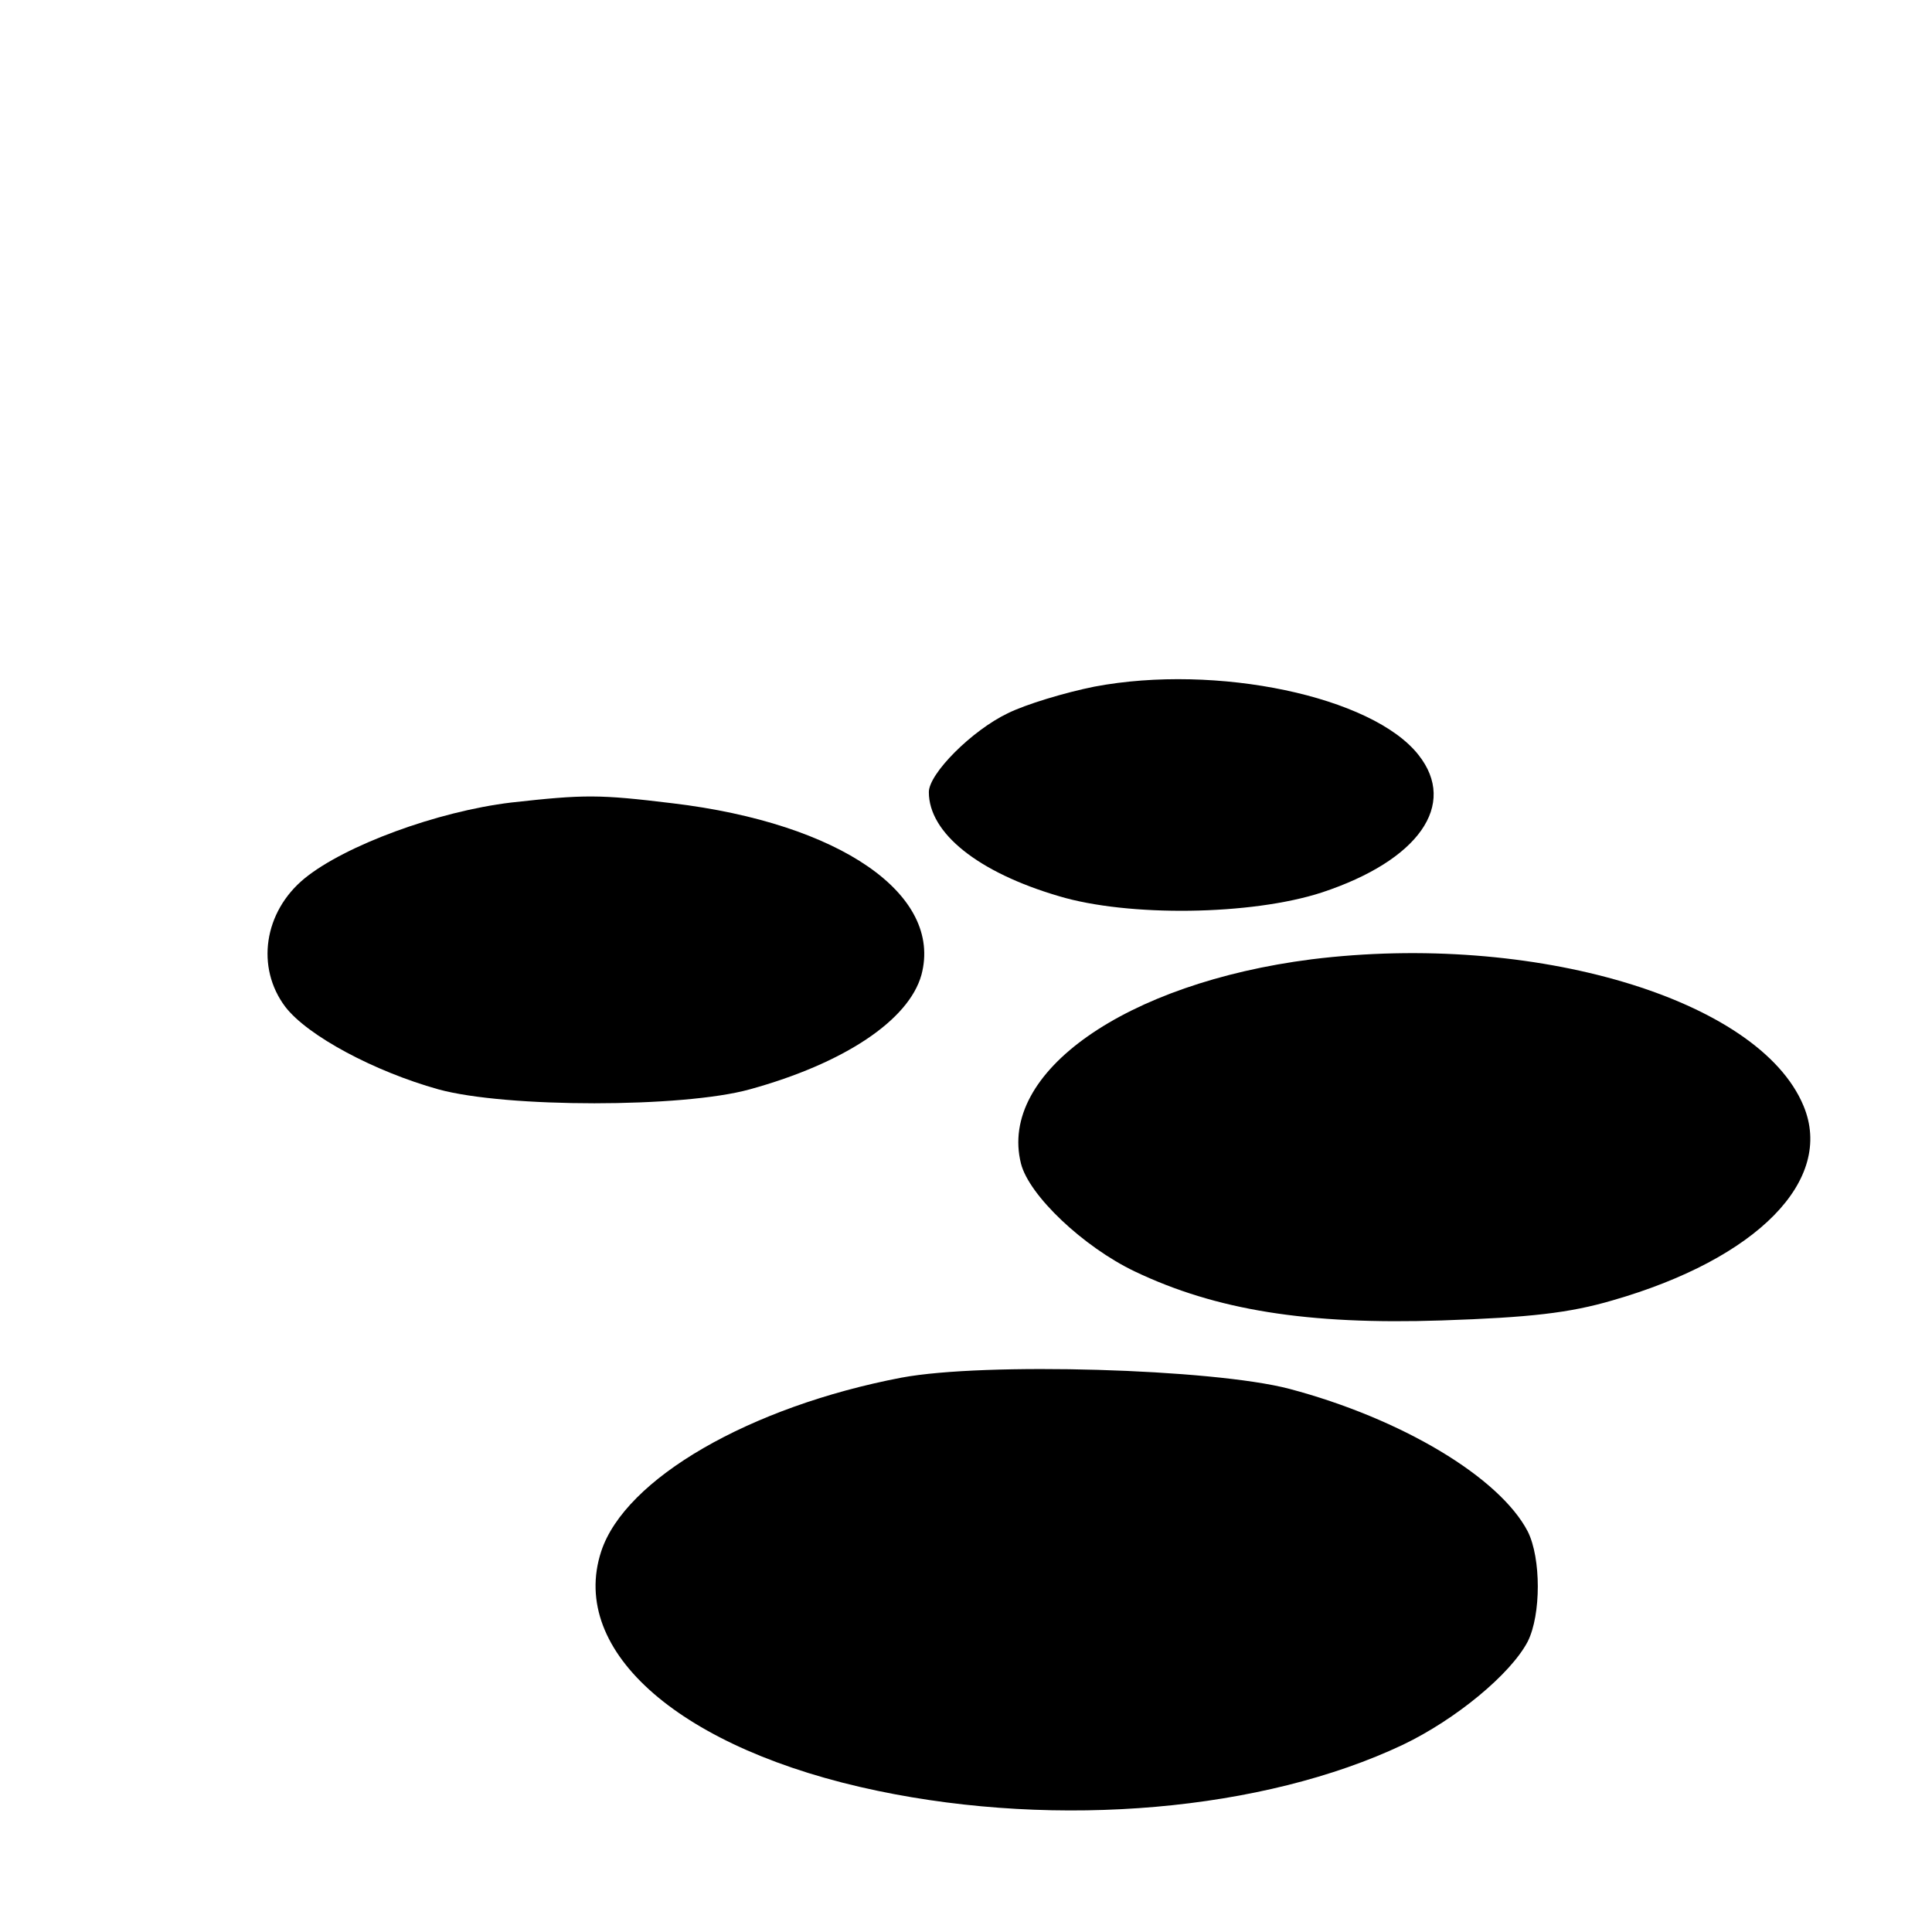
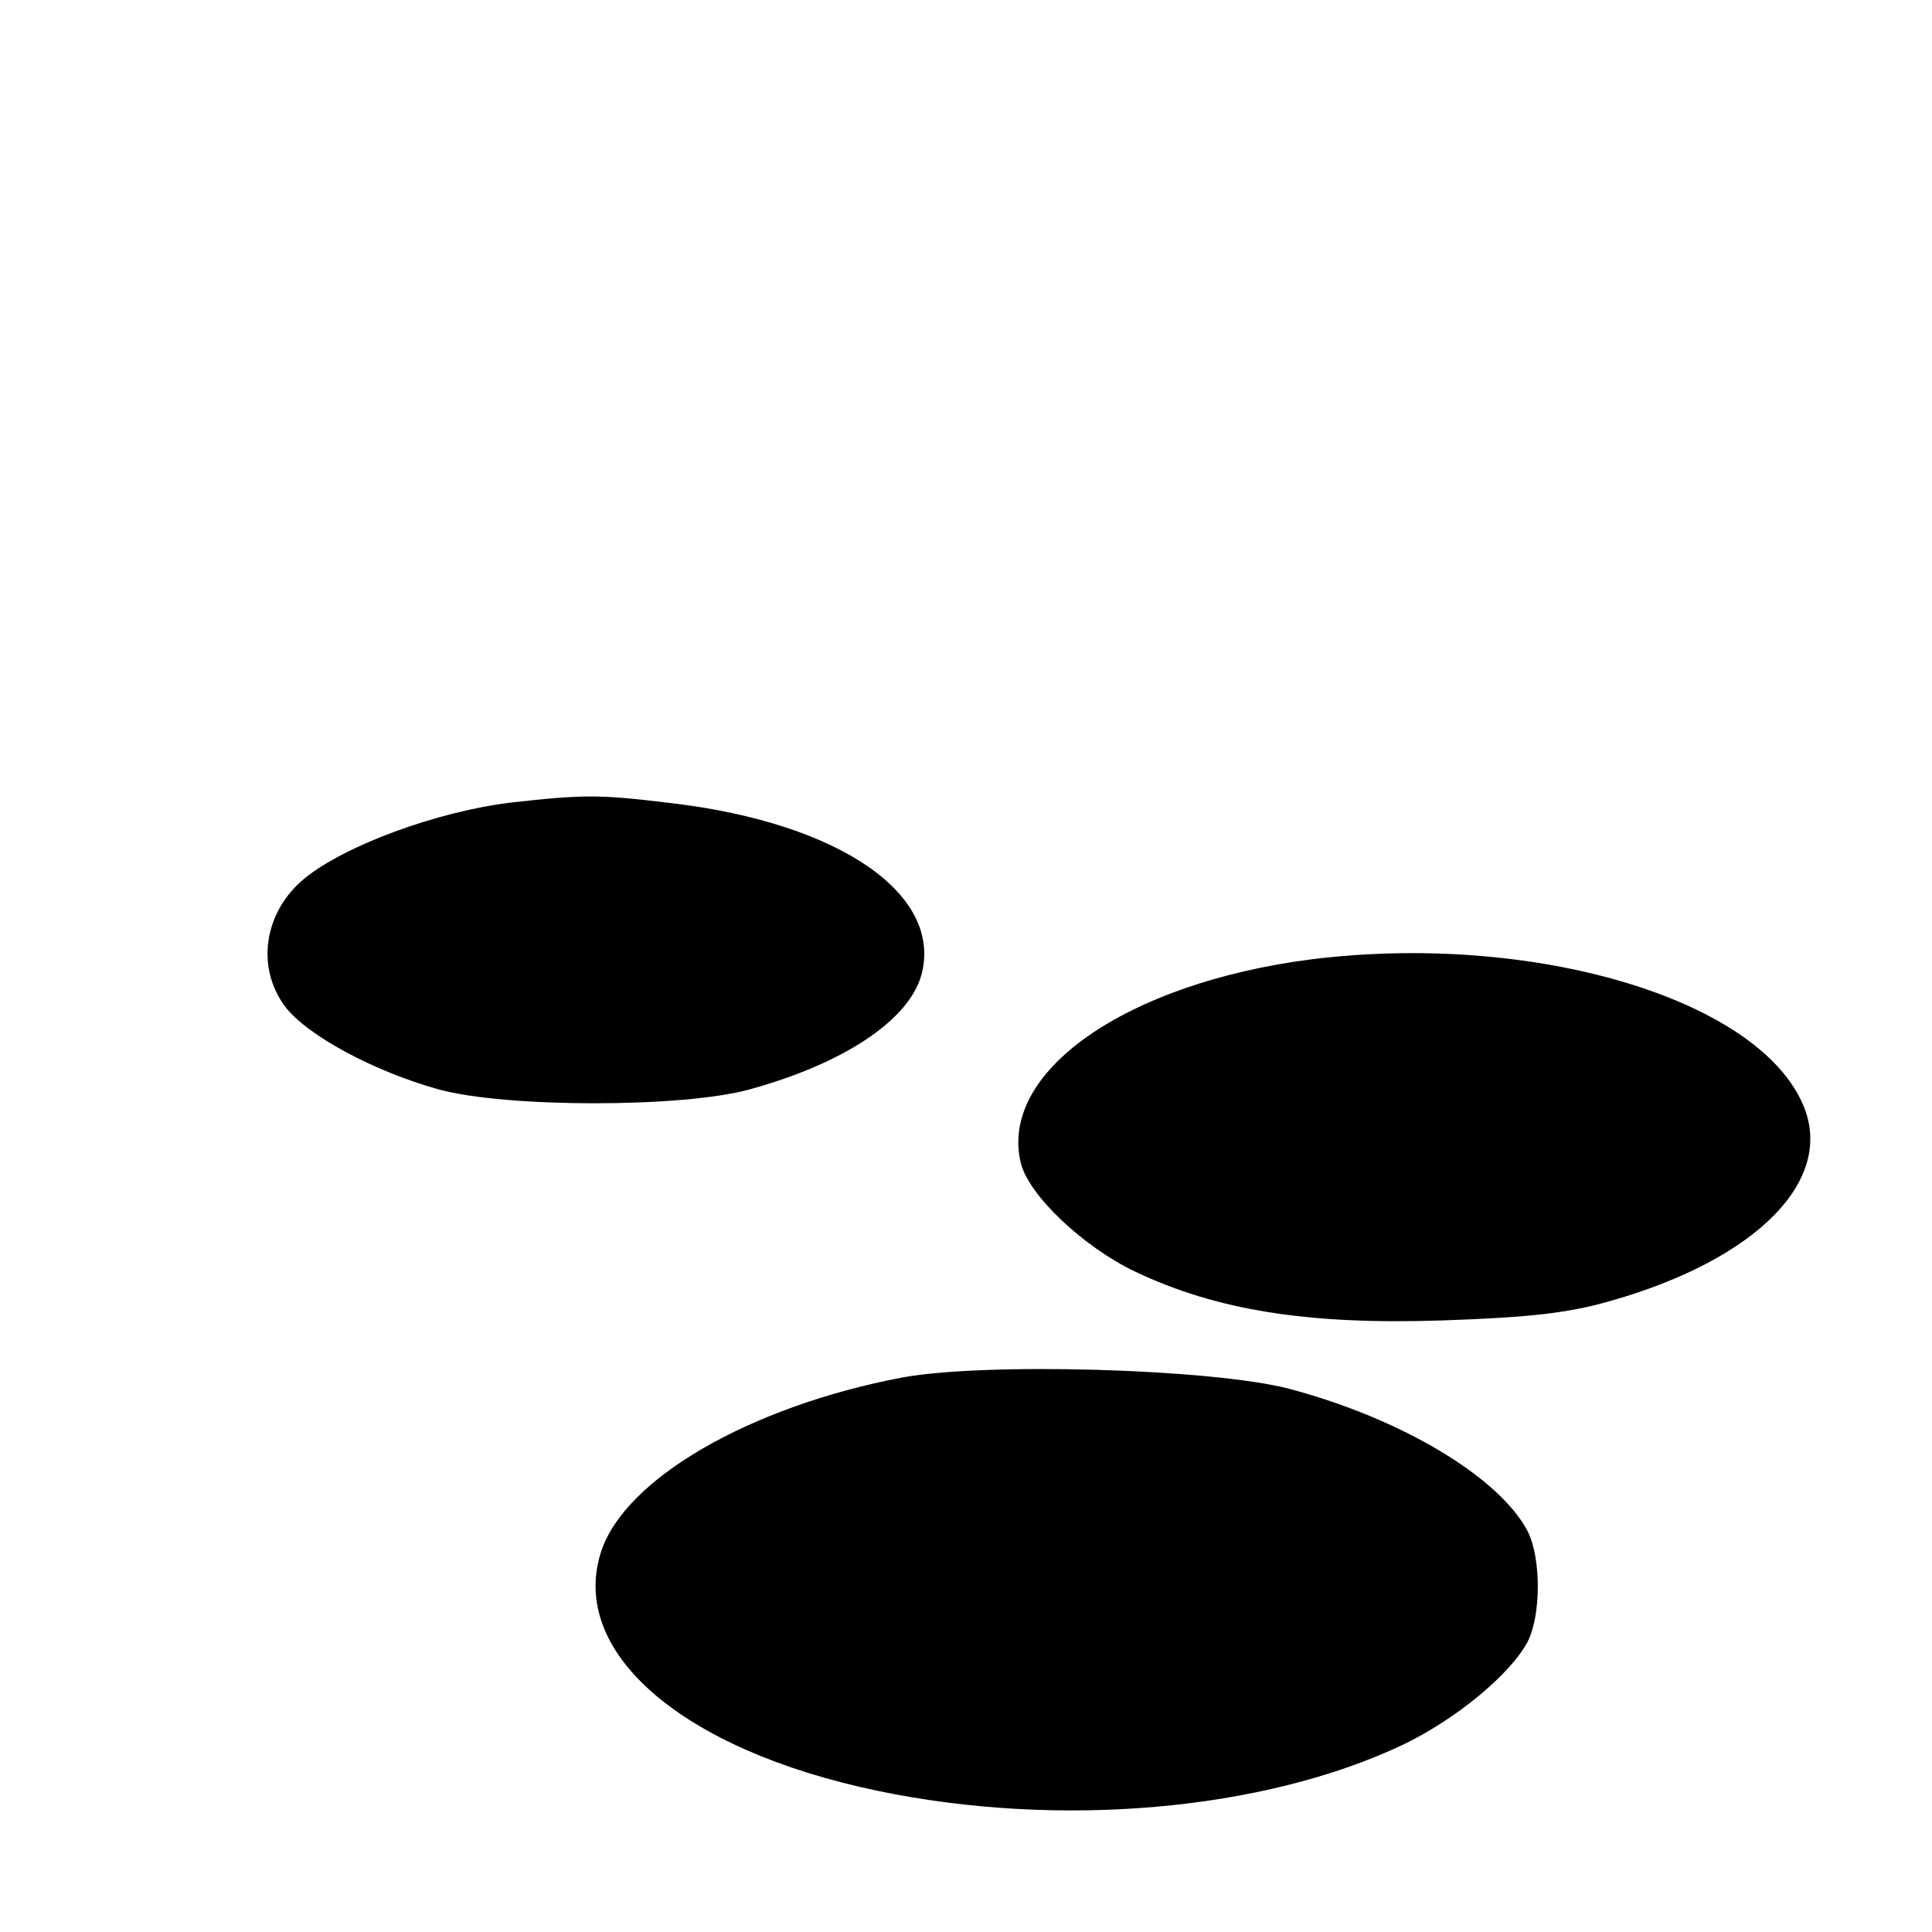
<svg xmlns="http://www.w3.org/2000/svg" version="1.0" width="260pt" height="260pt" viewBox="0 0 260 260" preserveAspectRatio="xMidYMid meet">
  <g transform="translate(0,260) scale(0.1,-0.1)" fill="#000000" stroke="none">
-     <path d="M1473 1676 c-40 -8 -93 -24 -117 -36 -48 -23 -106 -81 -106 -106 0 -55 66 -108 175 -140 93 -28 259 -26 354 5 130 43 183 118 130 185 -62 79 -272 123 -436 92z" />
    <path d="M688 1520 c-100 -12 -224 -58 -278 -102 -55 -45 -66 -120 -26 -173 30 -39 120 -87 206 -111 91 -25 329 -25 419 0 127 35 214 93 231 154 29 108 -109 204 -335 231 -99 12 -118 12 -217 1z" />
-     <path d="M1765 1309 c-250 -32 -422 -152 -391 -275 11 -43 84 -112 153 -145 109 -52 232 -72 413 -66 119 4 172 10 230 27 195 56 299 162 257 262 -60 144 -364 234 -662 197z" />
+     <path d="M1765 1309 c-250 -32 -422 -152 -391 -275 11 -43 84 -112 153 -145 109 -52 232 -72 413 -66 119 4 172 10 230 27 195 56 299 162 257 262 -60 144 -364 234 -662 197" />
    <path d="M1213 746 c-204 -39 -372 -136 -404 -234 -44 -135 108 -267 372 -322 244 -51 519 -27 707 62 71 34 145 95 168 139 18 36 18 112 0 148 -38 73 -170 152 -321 192 -103 27 -410 36 -522 15z" />
  </g>
</svg>